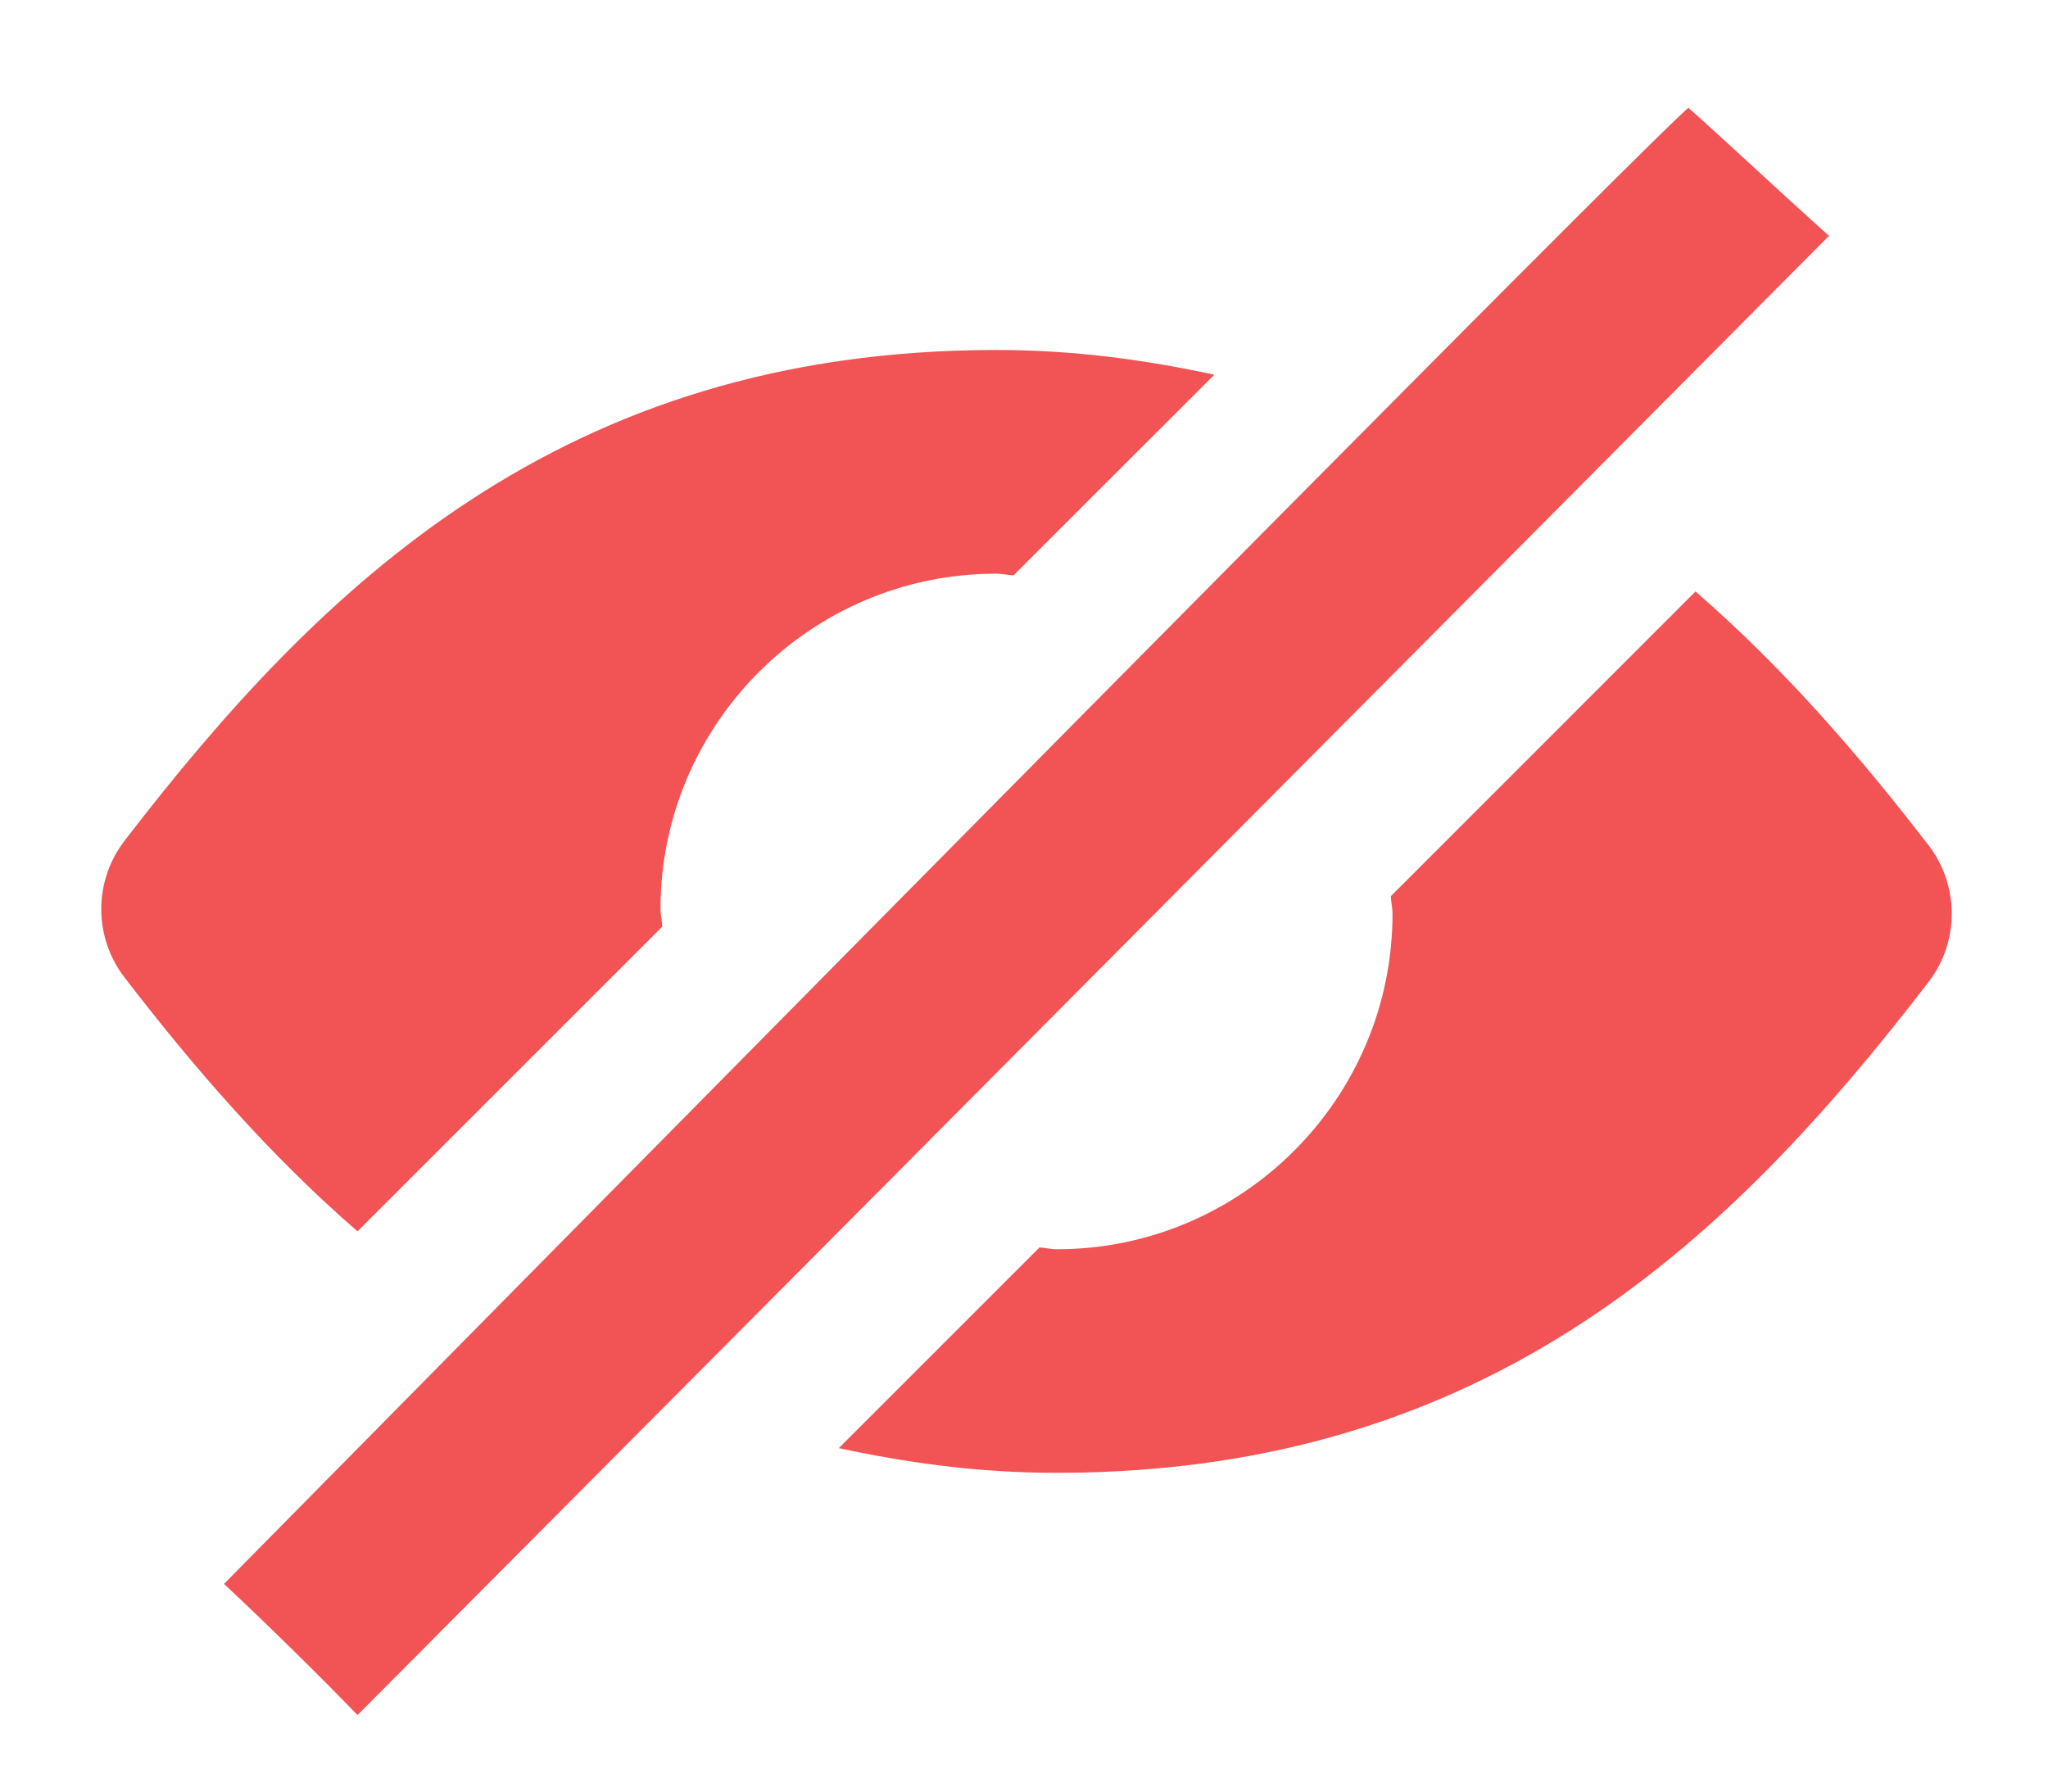
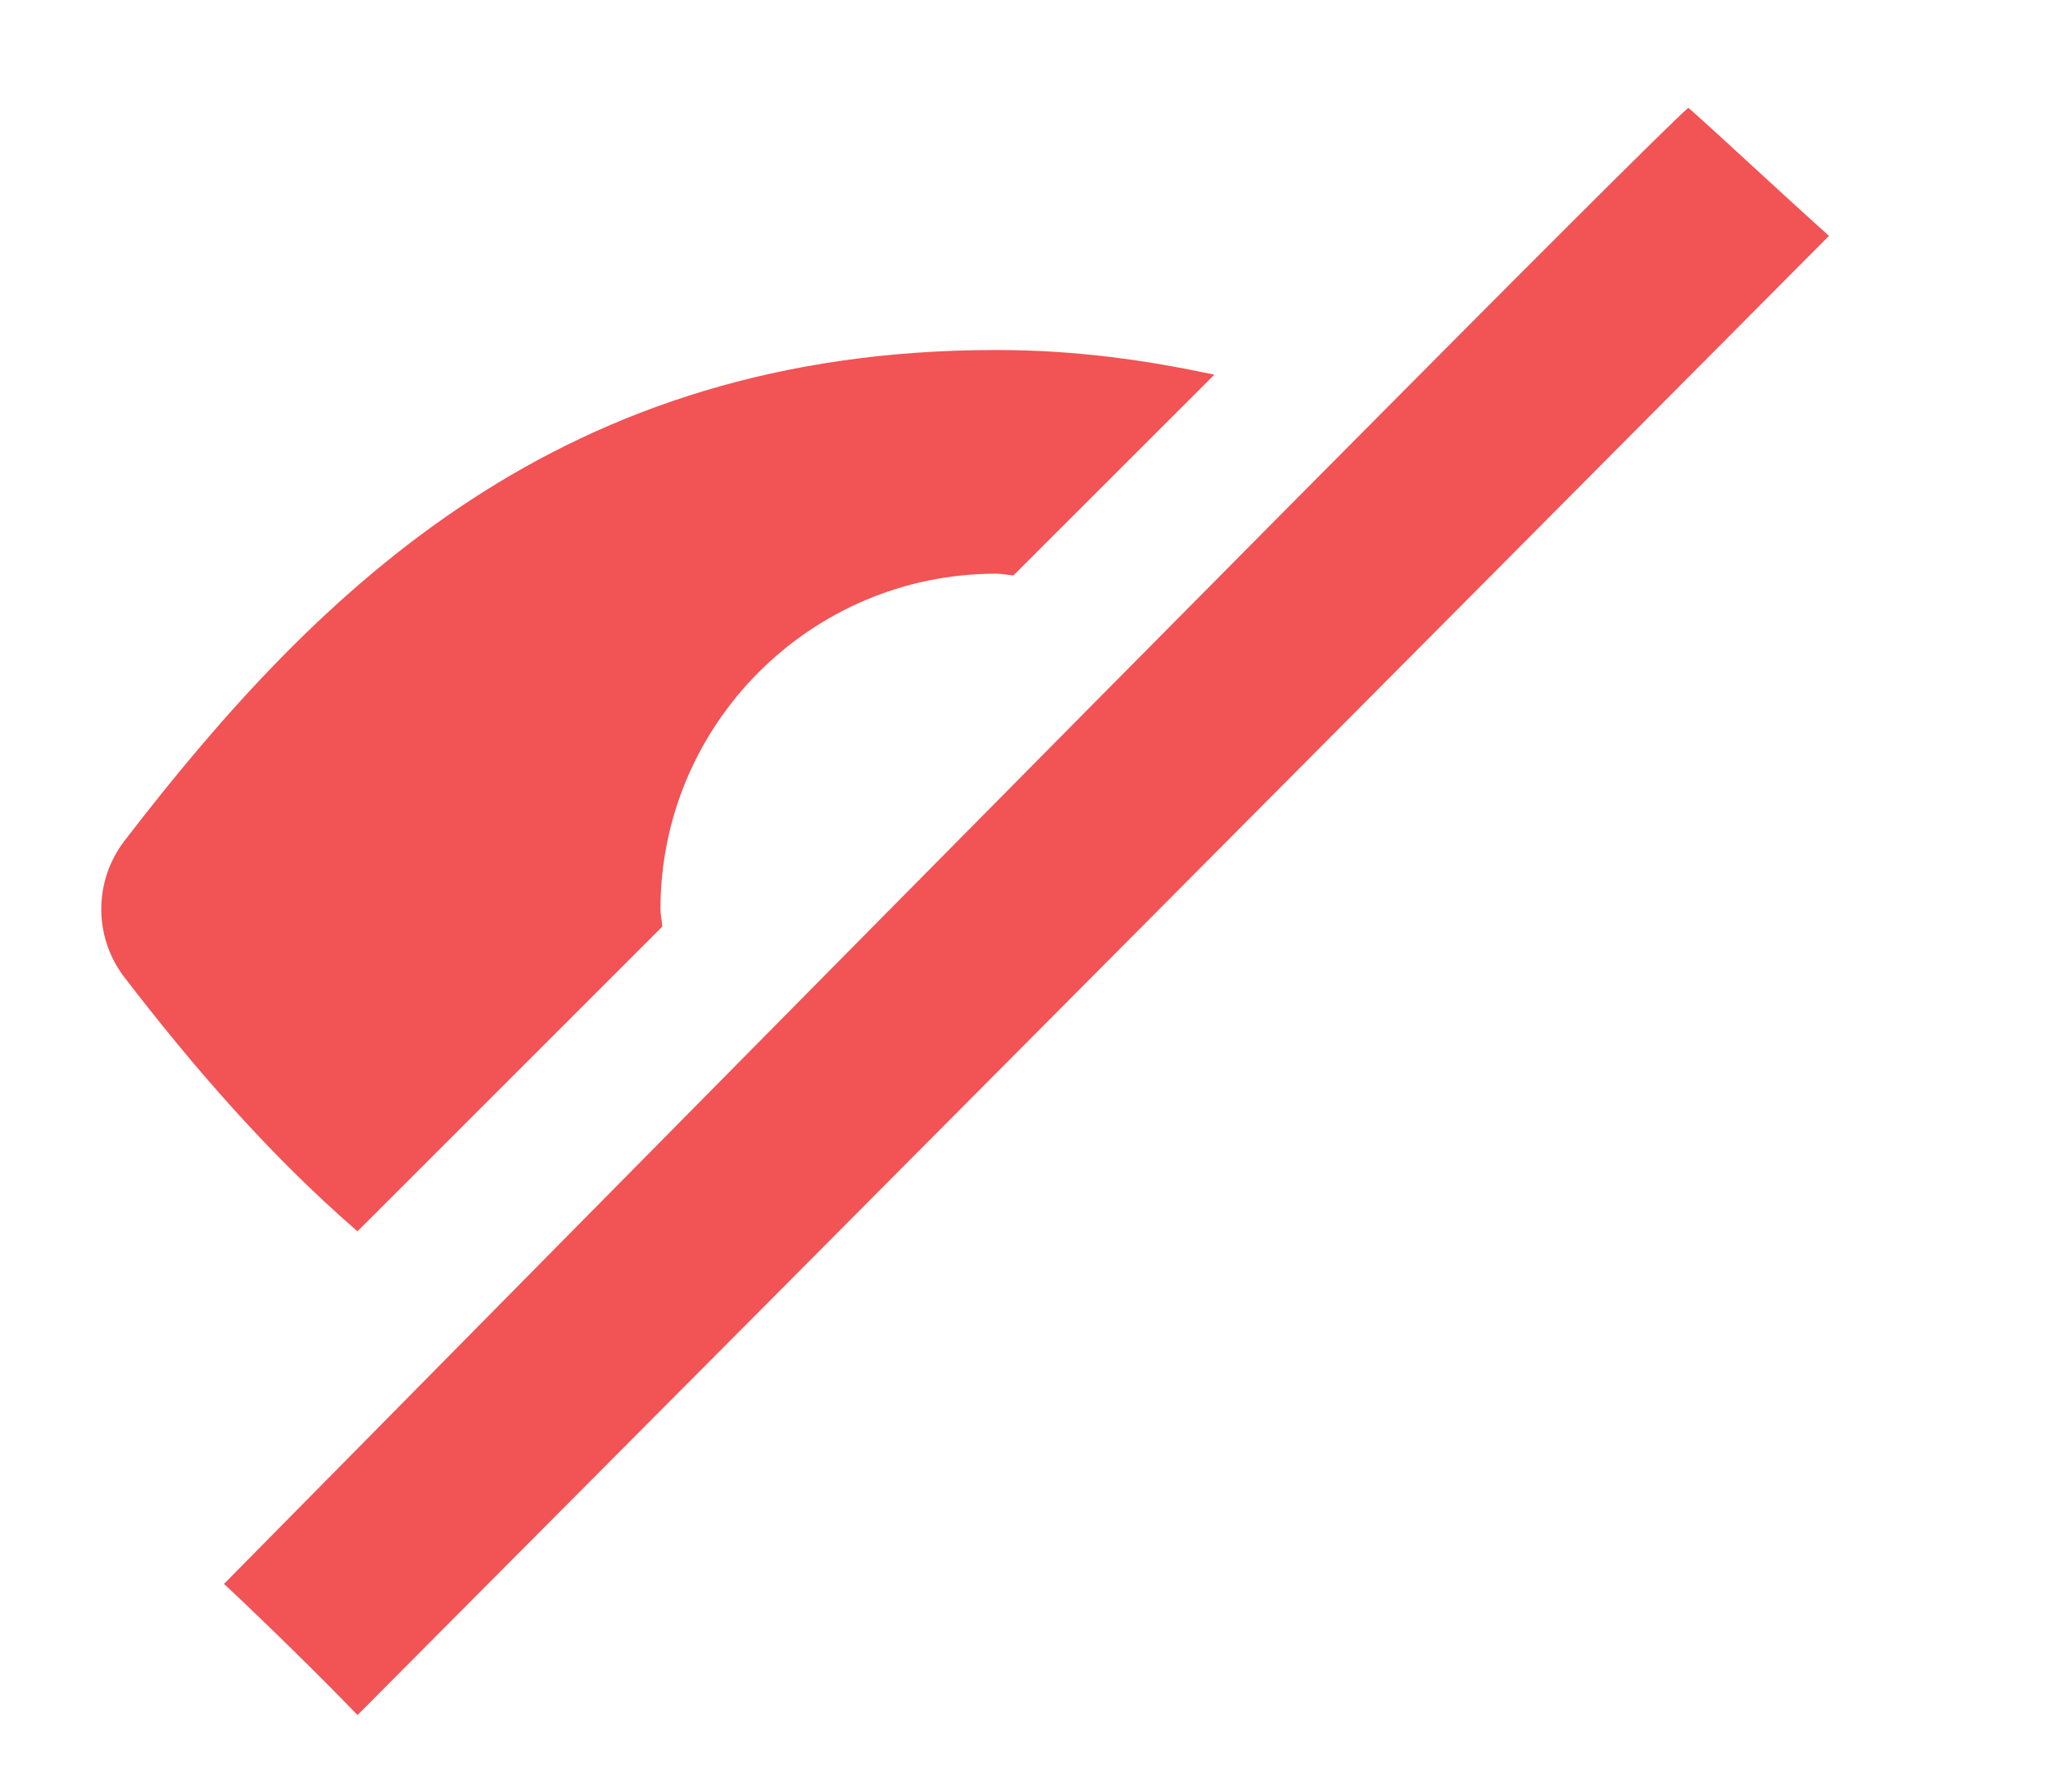
<svg xmlns="http://www.w3.org/2000/svg" width="16px" height="14px" viewBox="0 0 16 14" version="1.1">
  <title>blind</title>
  <desc>Created with Sketch.</desc>
  <defs />
  <g id="Страницы" stroke="none" stroke-width="1" fill="none" fill-rule="evenodd">
    <g id="Коврики-с-лого" transform="translate(-1563, -1491)" fill="#F25354" fill-rule="nonzero">
      <g id="иконки-big" transform="translate(1563, 1342.595)">
        <g id="blind" transform="translate(0.706, 149.163)">
          <path d="M12.484,0.084 C12.154,0.375 8.341,4.22 1.044,11.619 C1.369,11.922 1.812,12.358 2.087,12.644 C2.238,12.494 6.07,8.641 13.583,1.085 C13.167,0.712 12.731,0.301 12.484,0.084 Z" id="Shape" />
          <path d="M2.087,8.864 L4.468,6.483 C4.466,6.437 4.454,6.393 4.454,6.346 C4.454,4.902 5.629,3.726 7.073,3.725 C7.074,3.724 7.076,3.724 7.077,3.725 C7.077,3.725 7.077,3.725 7.078,3.725 C7.124,3.725 7.167,3.736 7.212,3.738 L8.781,2.17 C8.254,2.057 7.7,1.977 7.08,1.977 C7.08,1.977 7.08,1.977 7.079,1.977 C7.078,1.977 7.077,1.977 7.076,1.977 C7.076,1.977 7.074,1.977 7.072,1.977 C7.071,1.977 7.071,1.977 7.071,1.977 C3.681,1.979 1.797,3.822 0.266,5.813 C0.025,6.128 0.025,6.565 0.266,6.879 C0.809,7.586 1.402,8.27 2.087,8.864 Z" id="Shape" />
-           <path d="M14.362,5.849 C13.818,5.142 13.225,4.458 12.54,3.864 L10.16,6.245 C10.161,6.291 10.173,6.335 10.173,6.382 C10.173,7.826 8.998,9.002 7.554,9.004 C7.503,9.004 7.46,8.992 7.415,8.99 L5.847,10.558 C6.373,10.671 6.927,10.751 7.547,10.751 C7.569,10.75 7.572,10.75 7.577,10.751 C10.953,10.742 12.833,8.902 14.362,6.914 C14.602,6.6 14.602,6.163 14.362,5.849 Z" id="Shape" />
        </g>
      </g>
    </g>
  </g>
</svg>